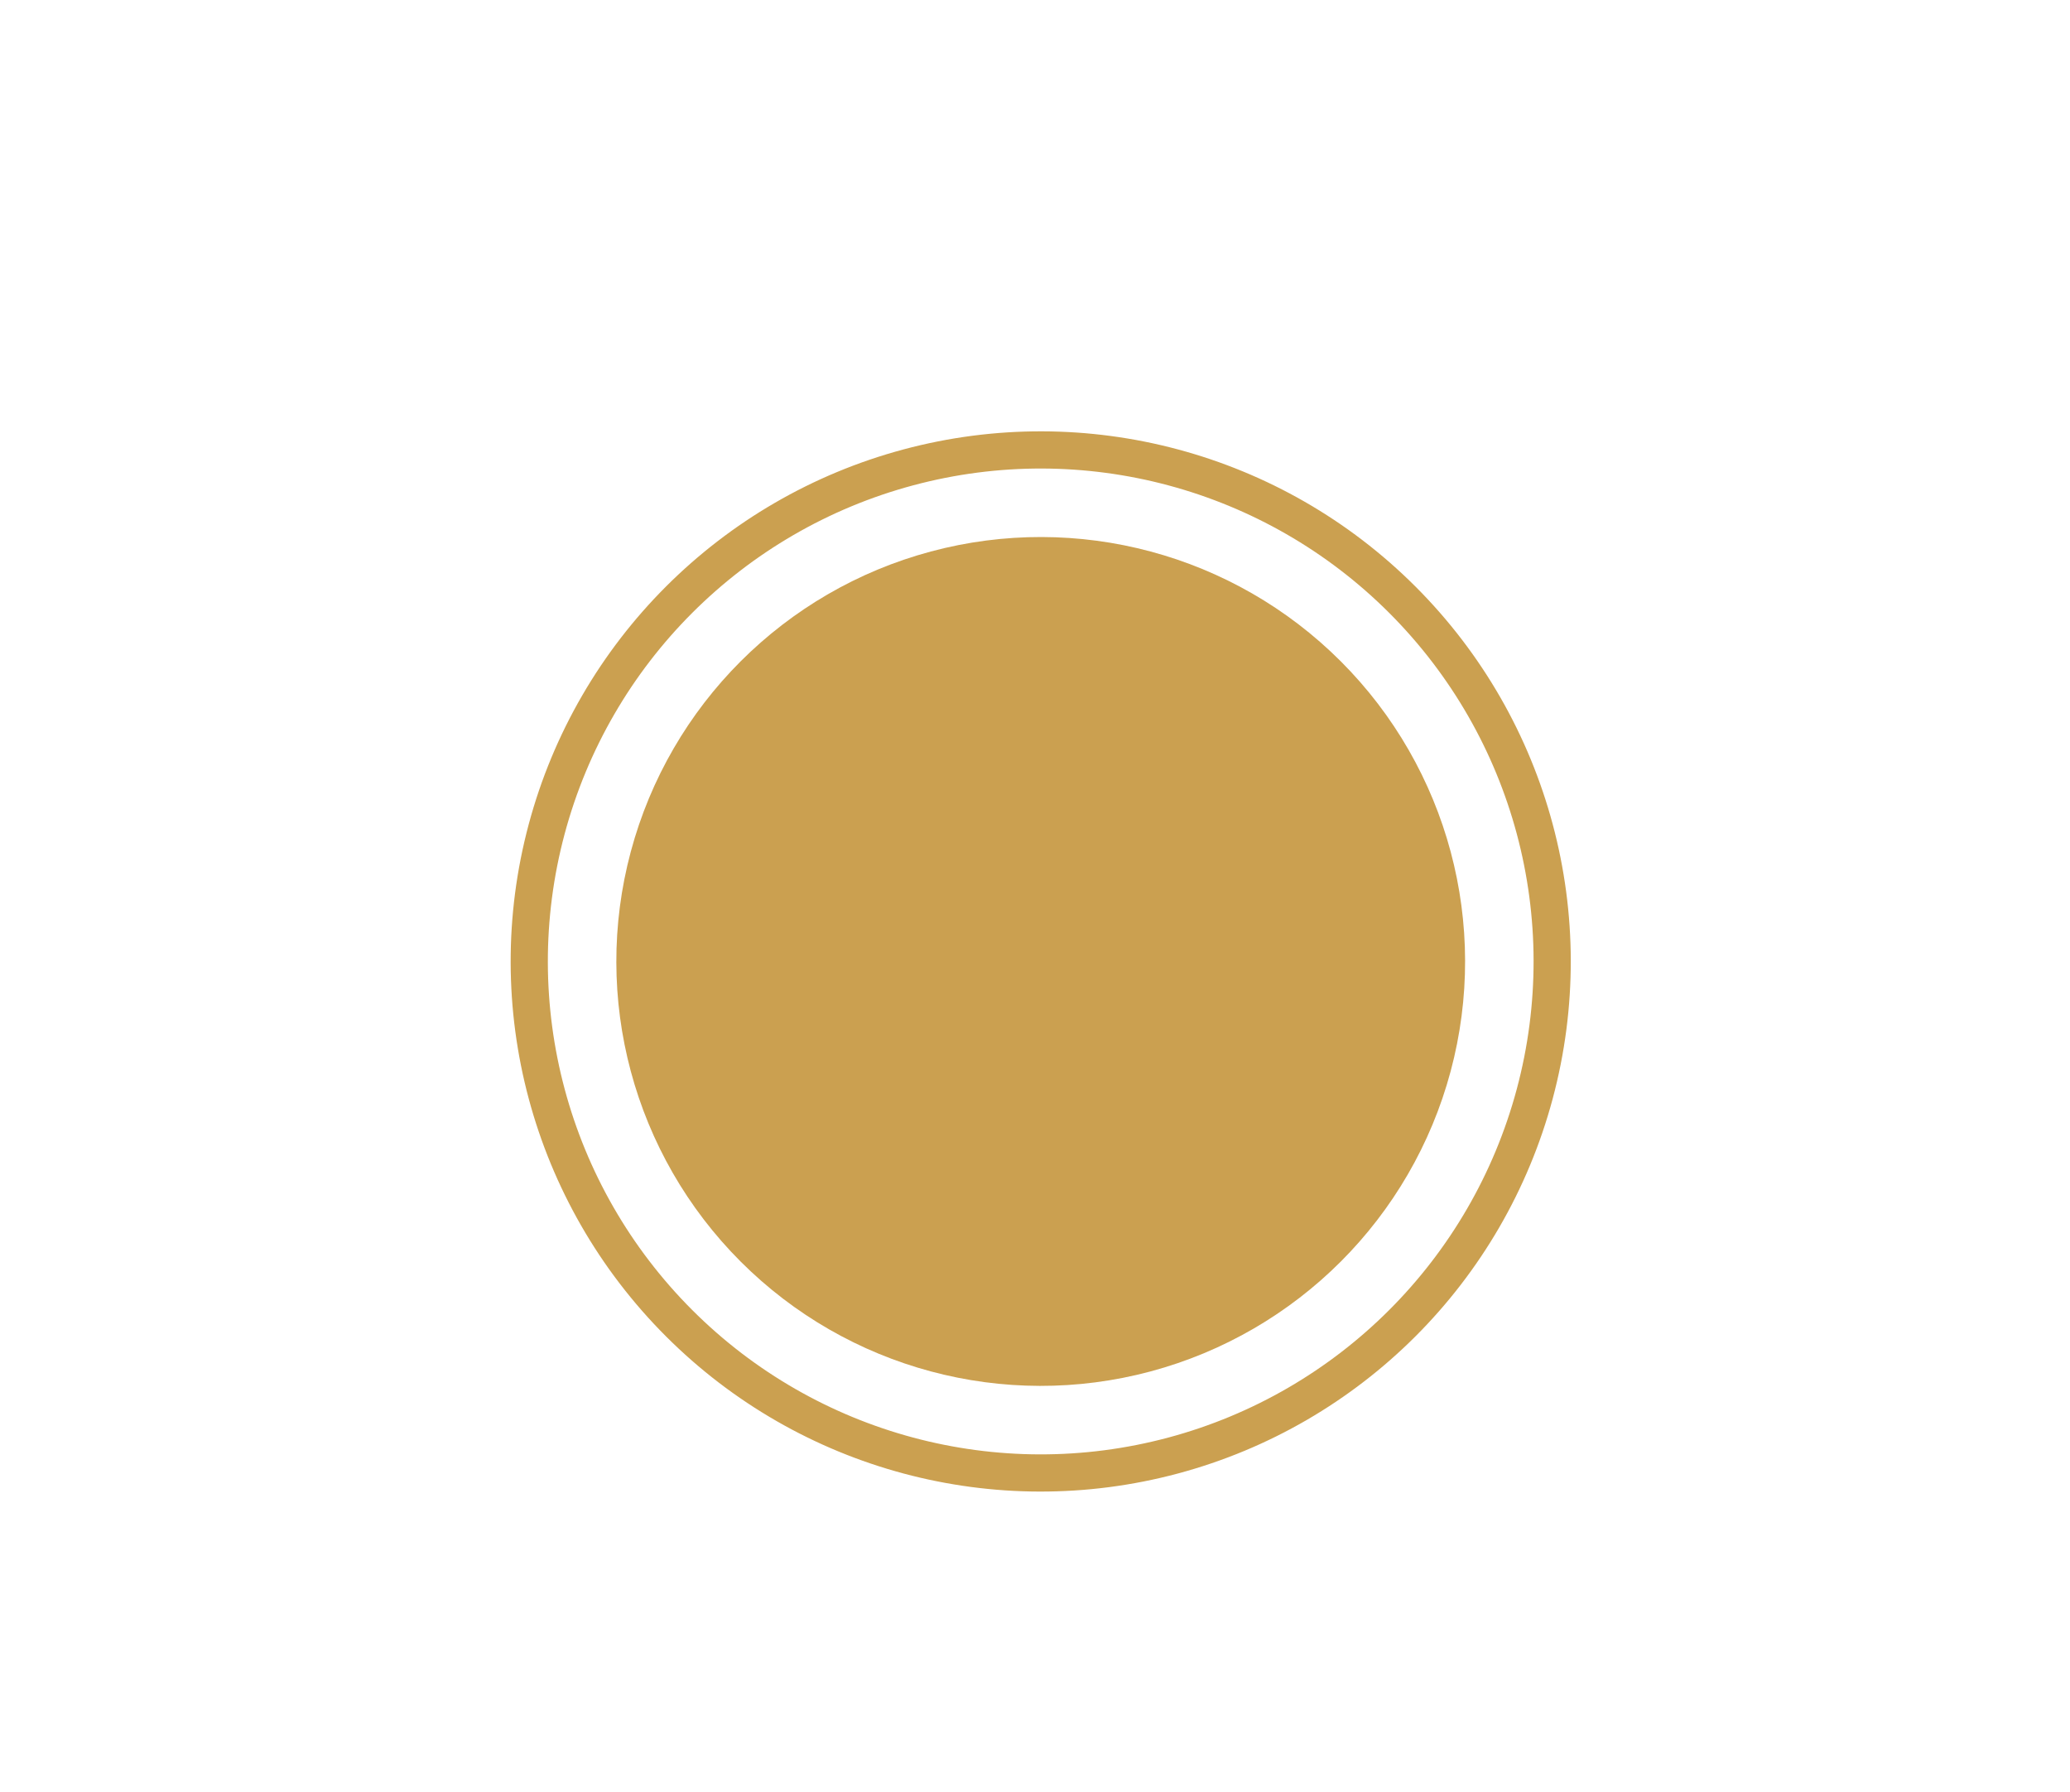
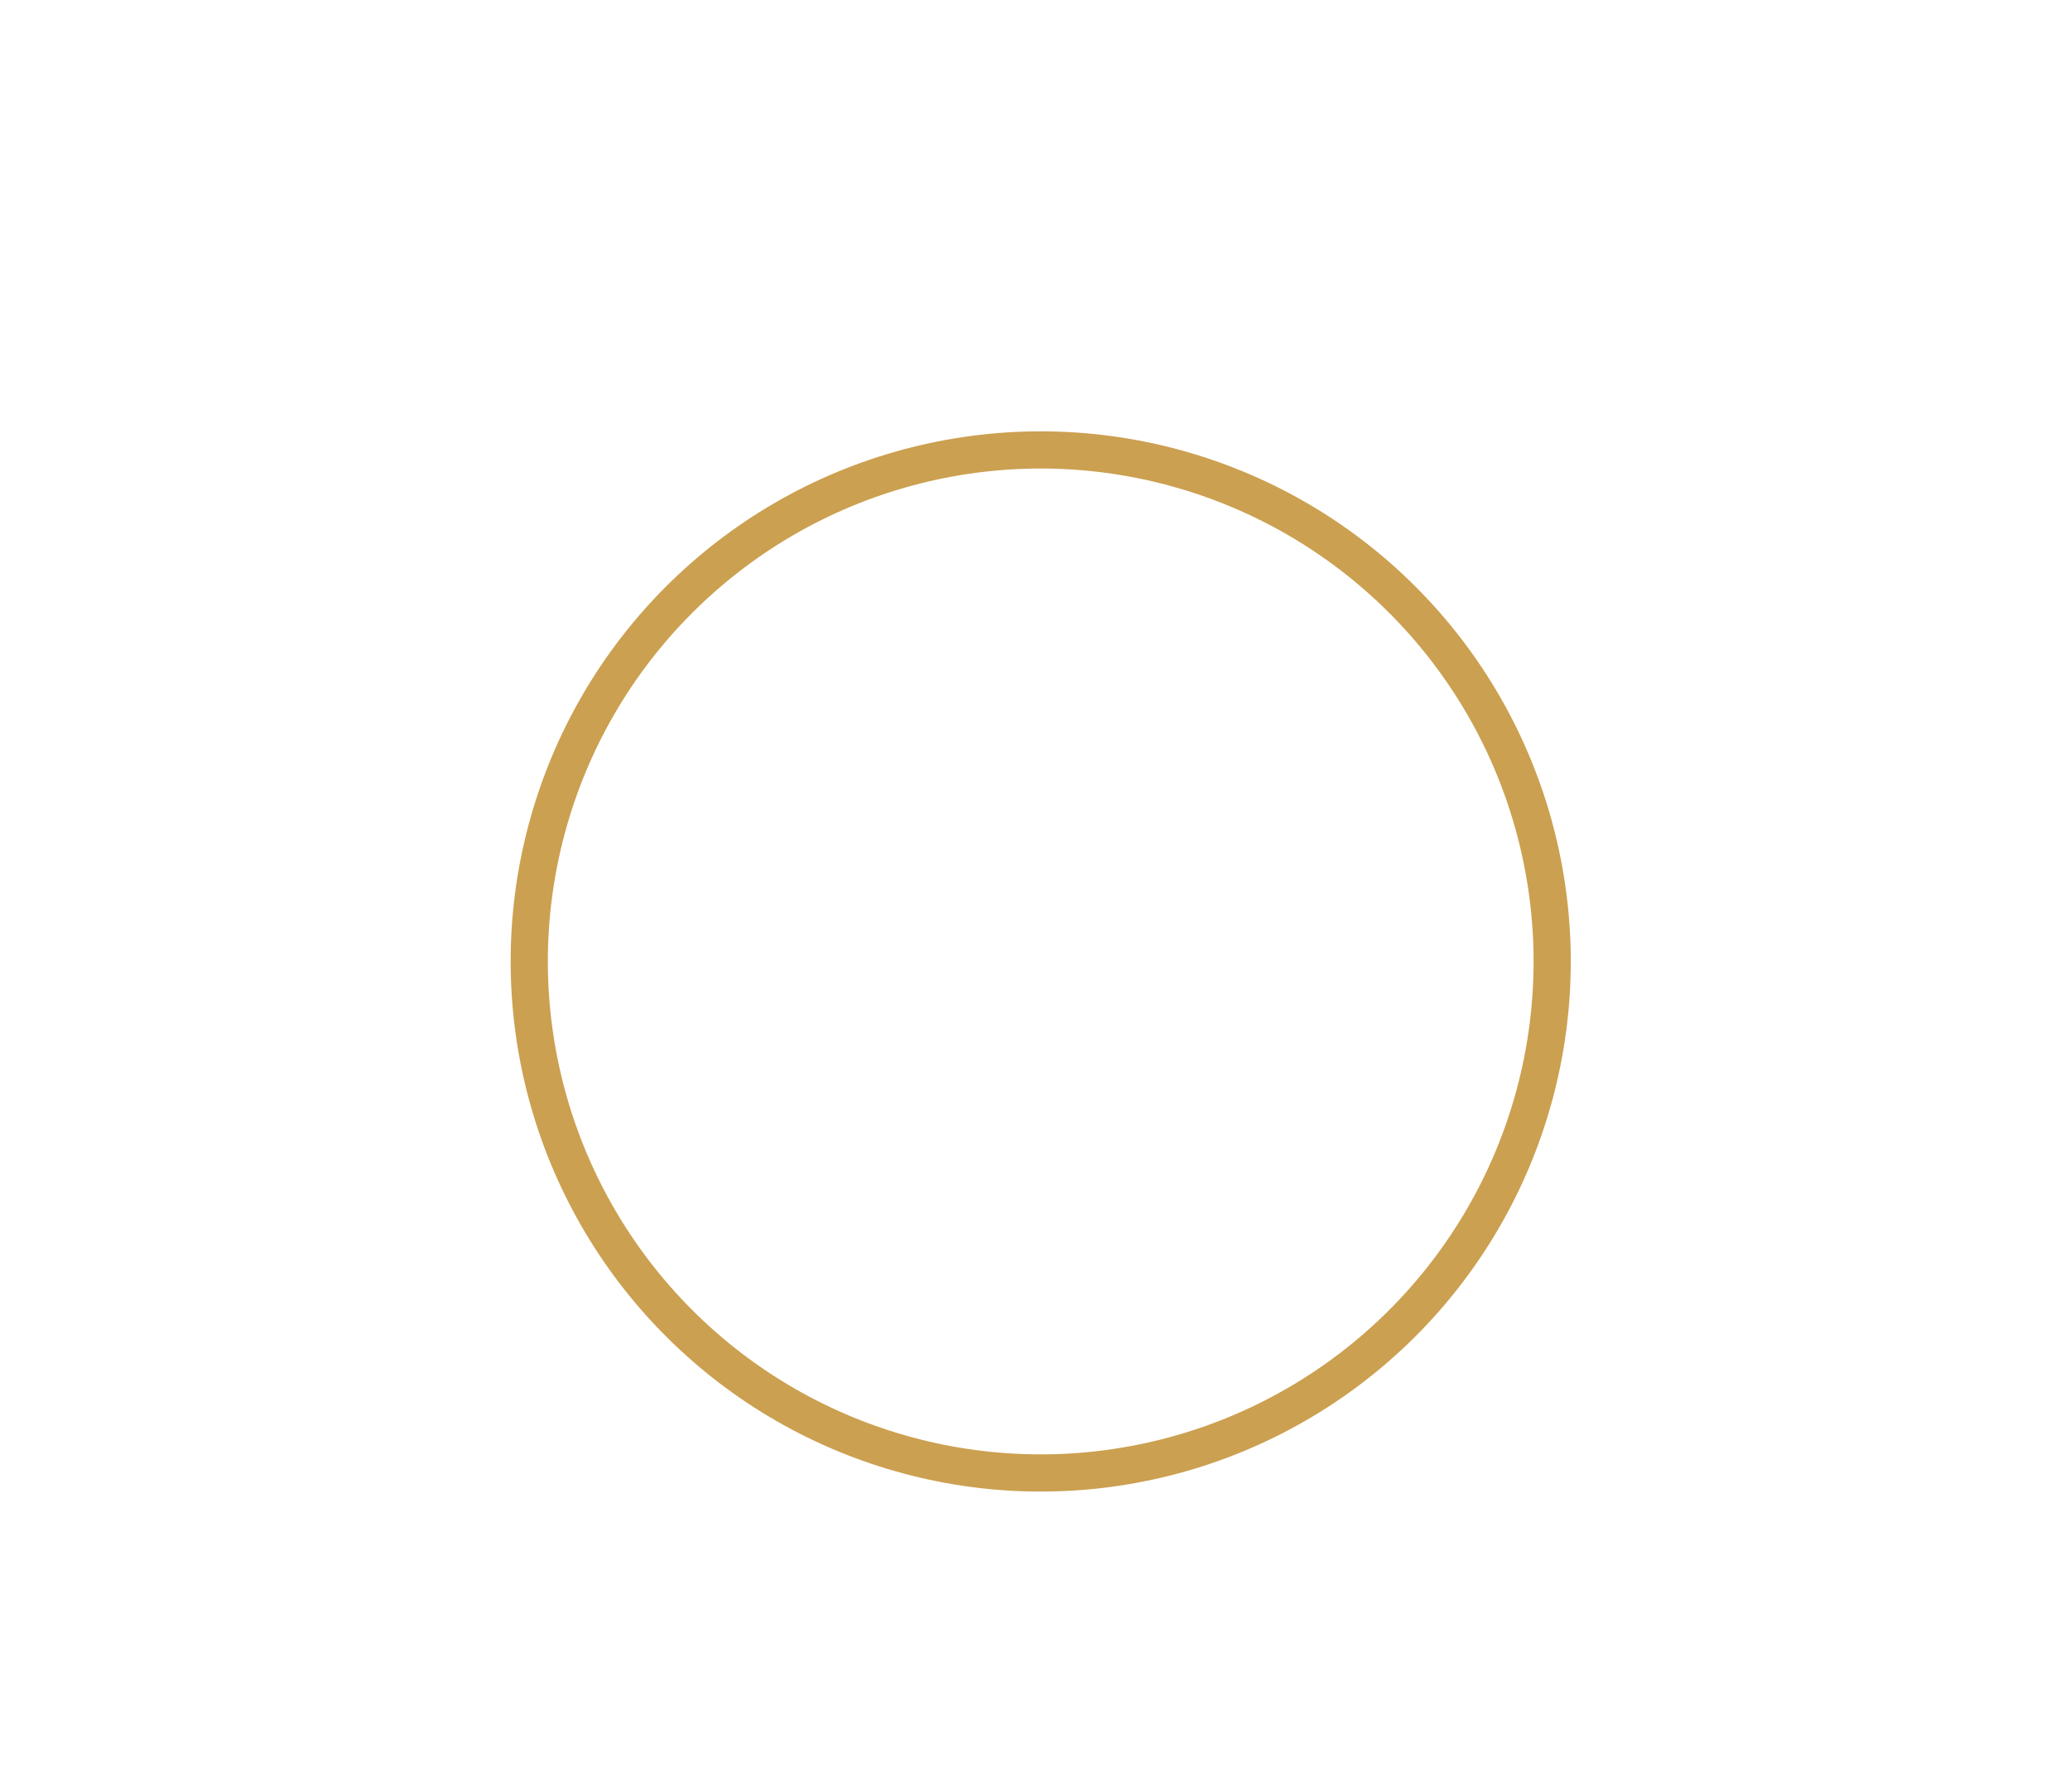
<svg xmlns="http://www.w3.org/2000/svg" id="Слой_1" data-name="Слой 1" viewBox="0 0 135.26 117.07">
  <defs>
    <style>.cls-1{fill:none;stroke:#cba050;stroke-miterlimit:10;stroke-width:2.43px;}.cls-2{fill:#cba050;}</style>
  </defs>
  <circle class="cls-1" cx="68" cy="62.82" r="33.42" transform="translate(-24.5 66.48) rotate(-45)" />
-   <circle class="cls-2" cx="68" cy="62.82" r="27.73" transform="translate(-24.5 66.48) rotate(-45)" />
</svg>